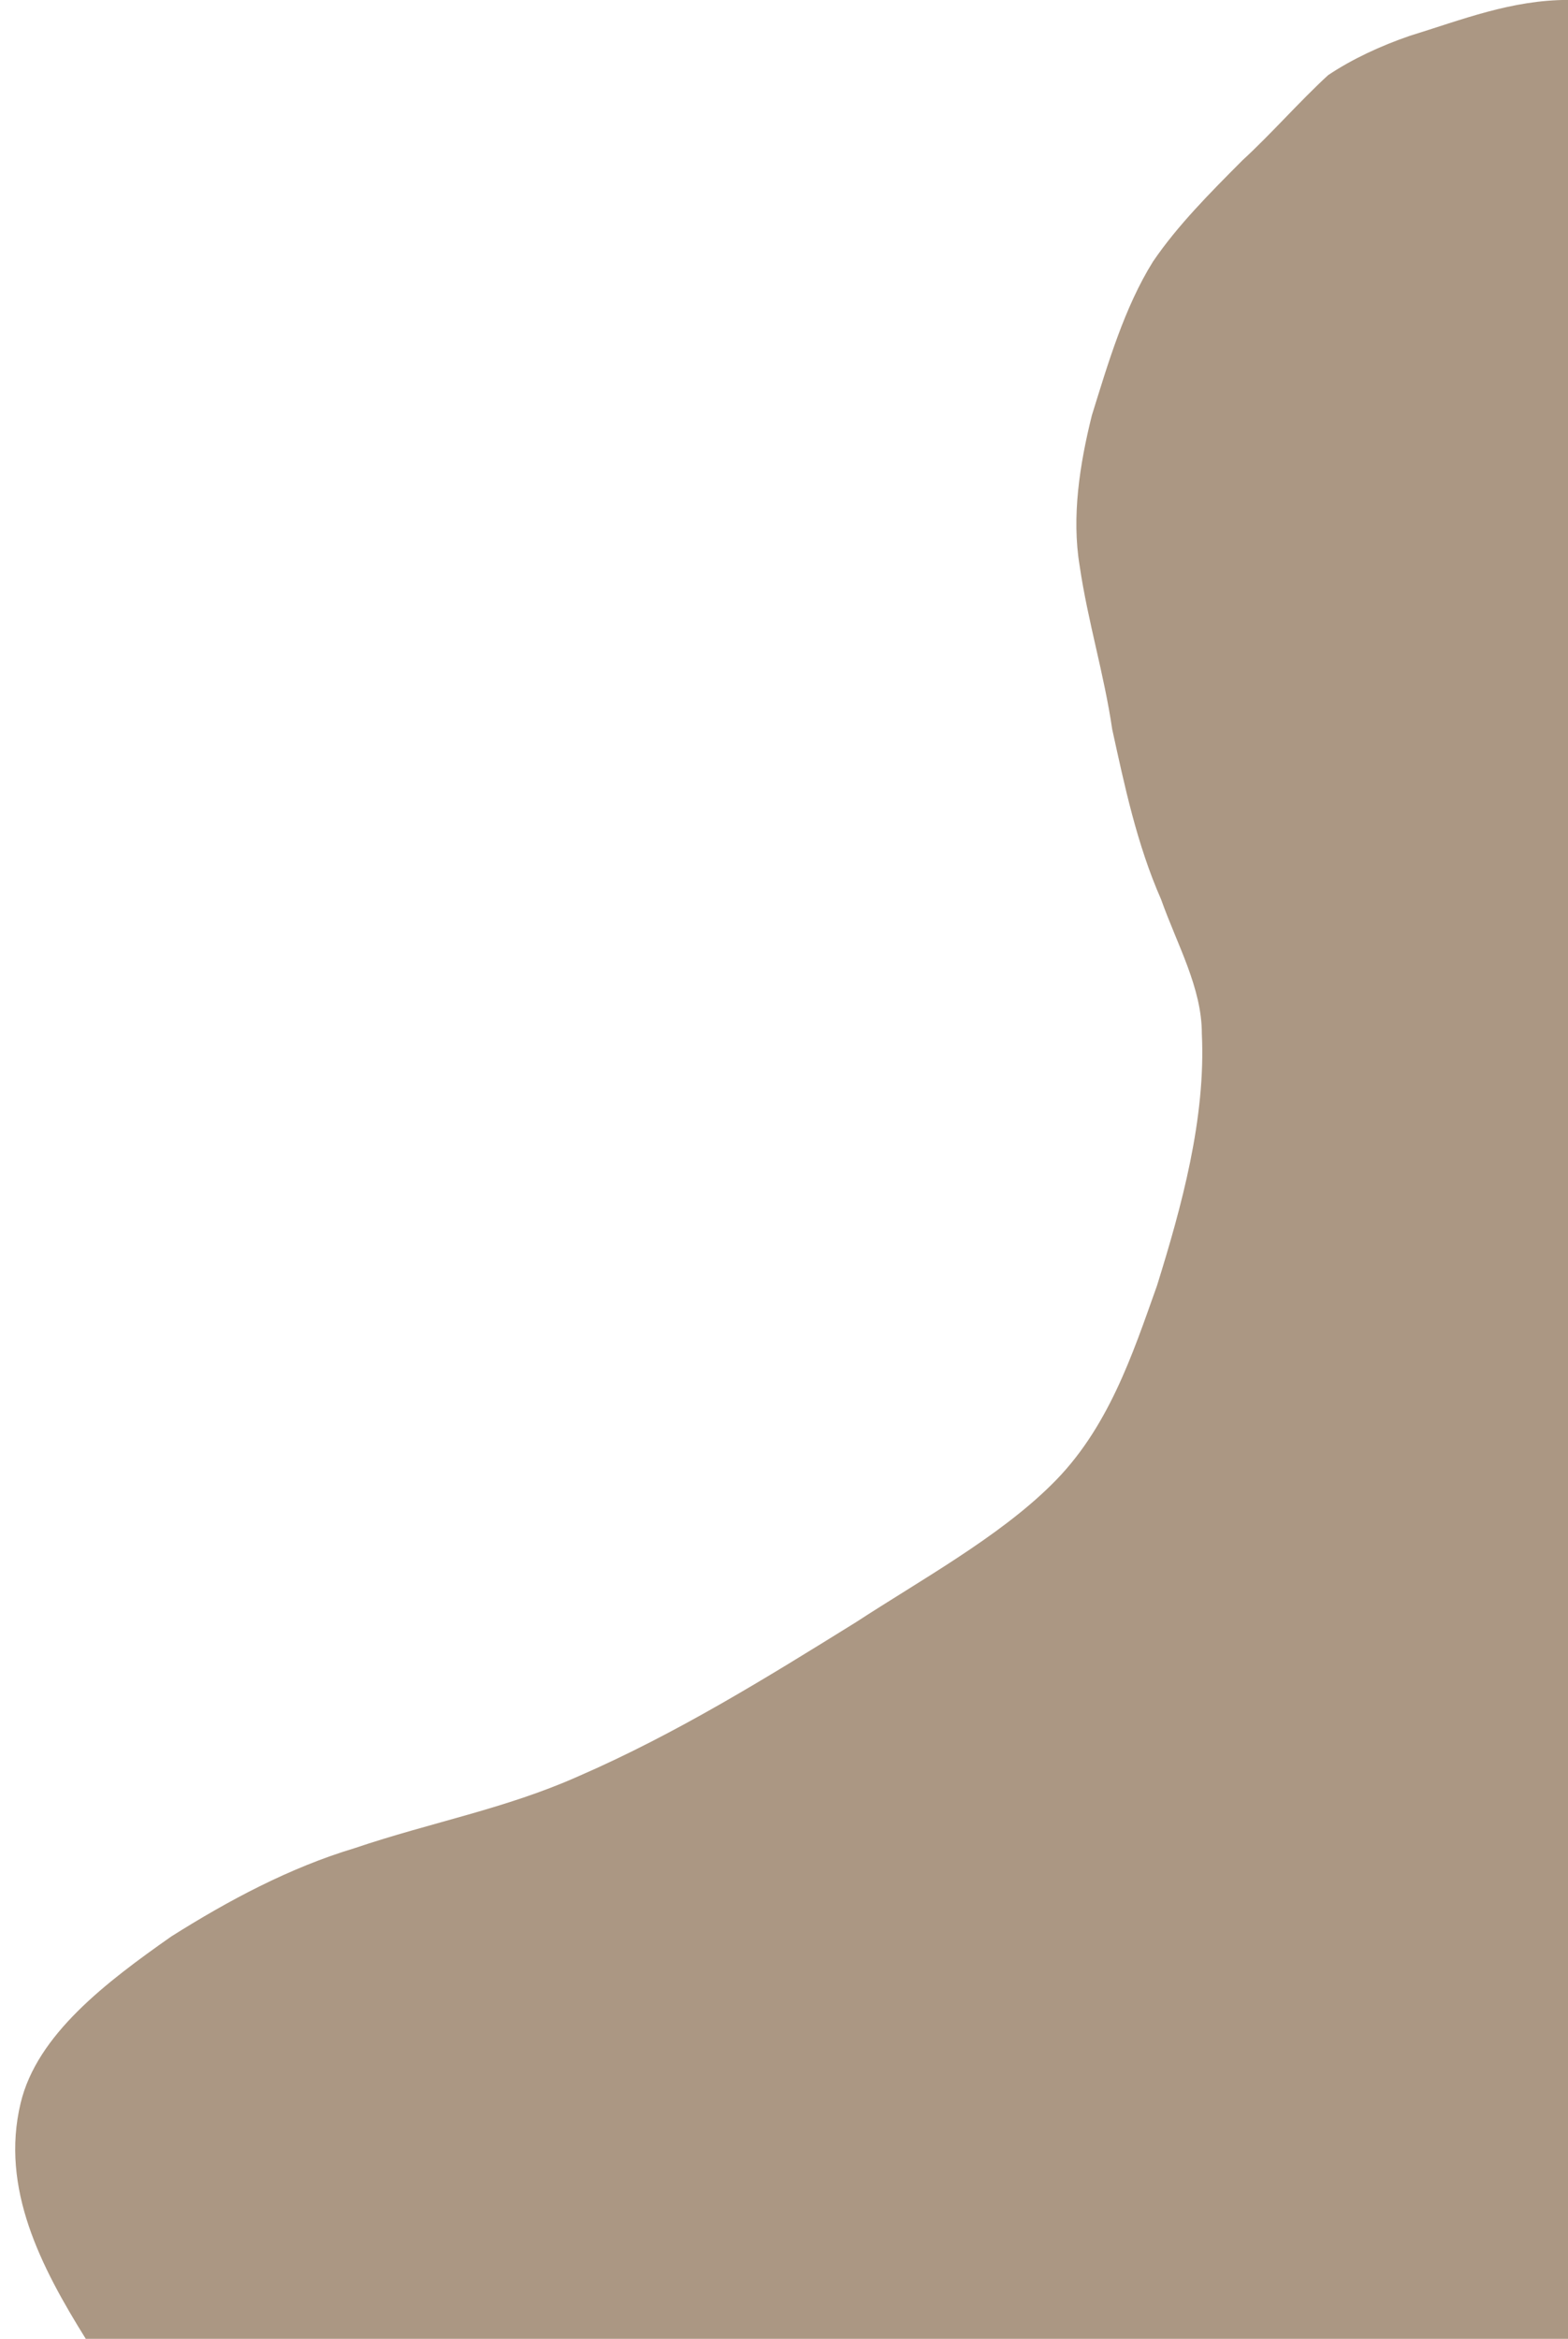
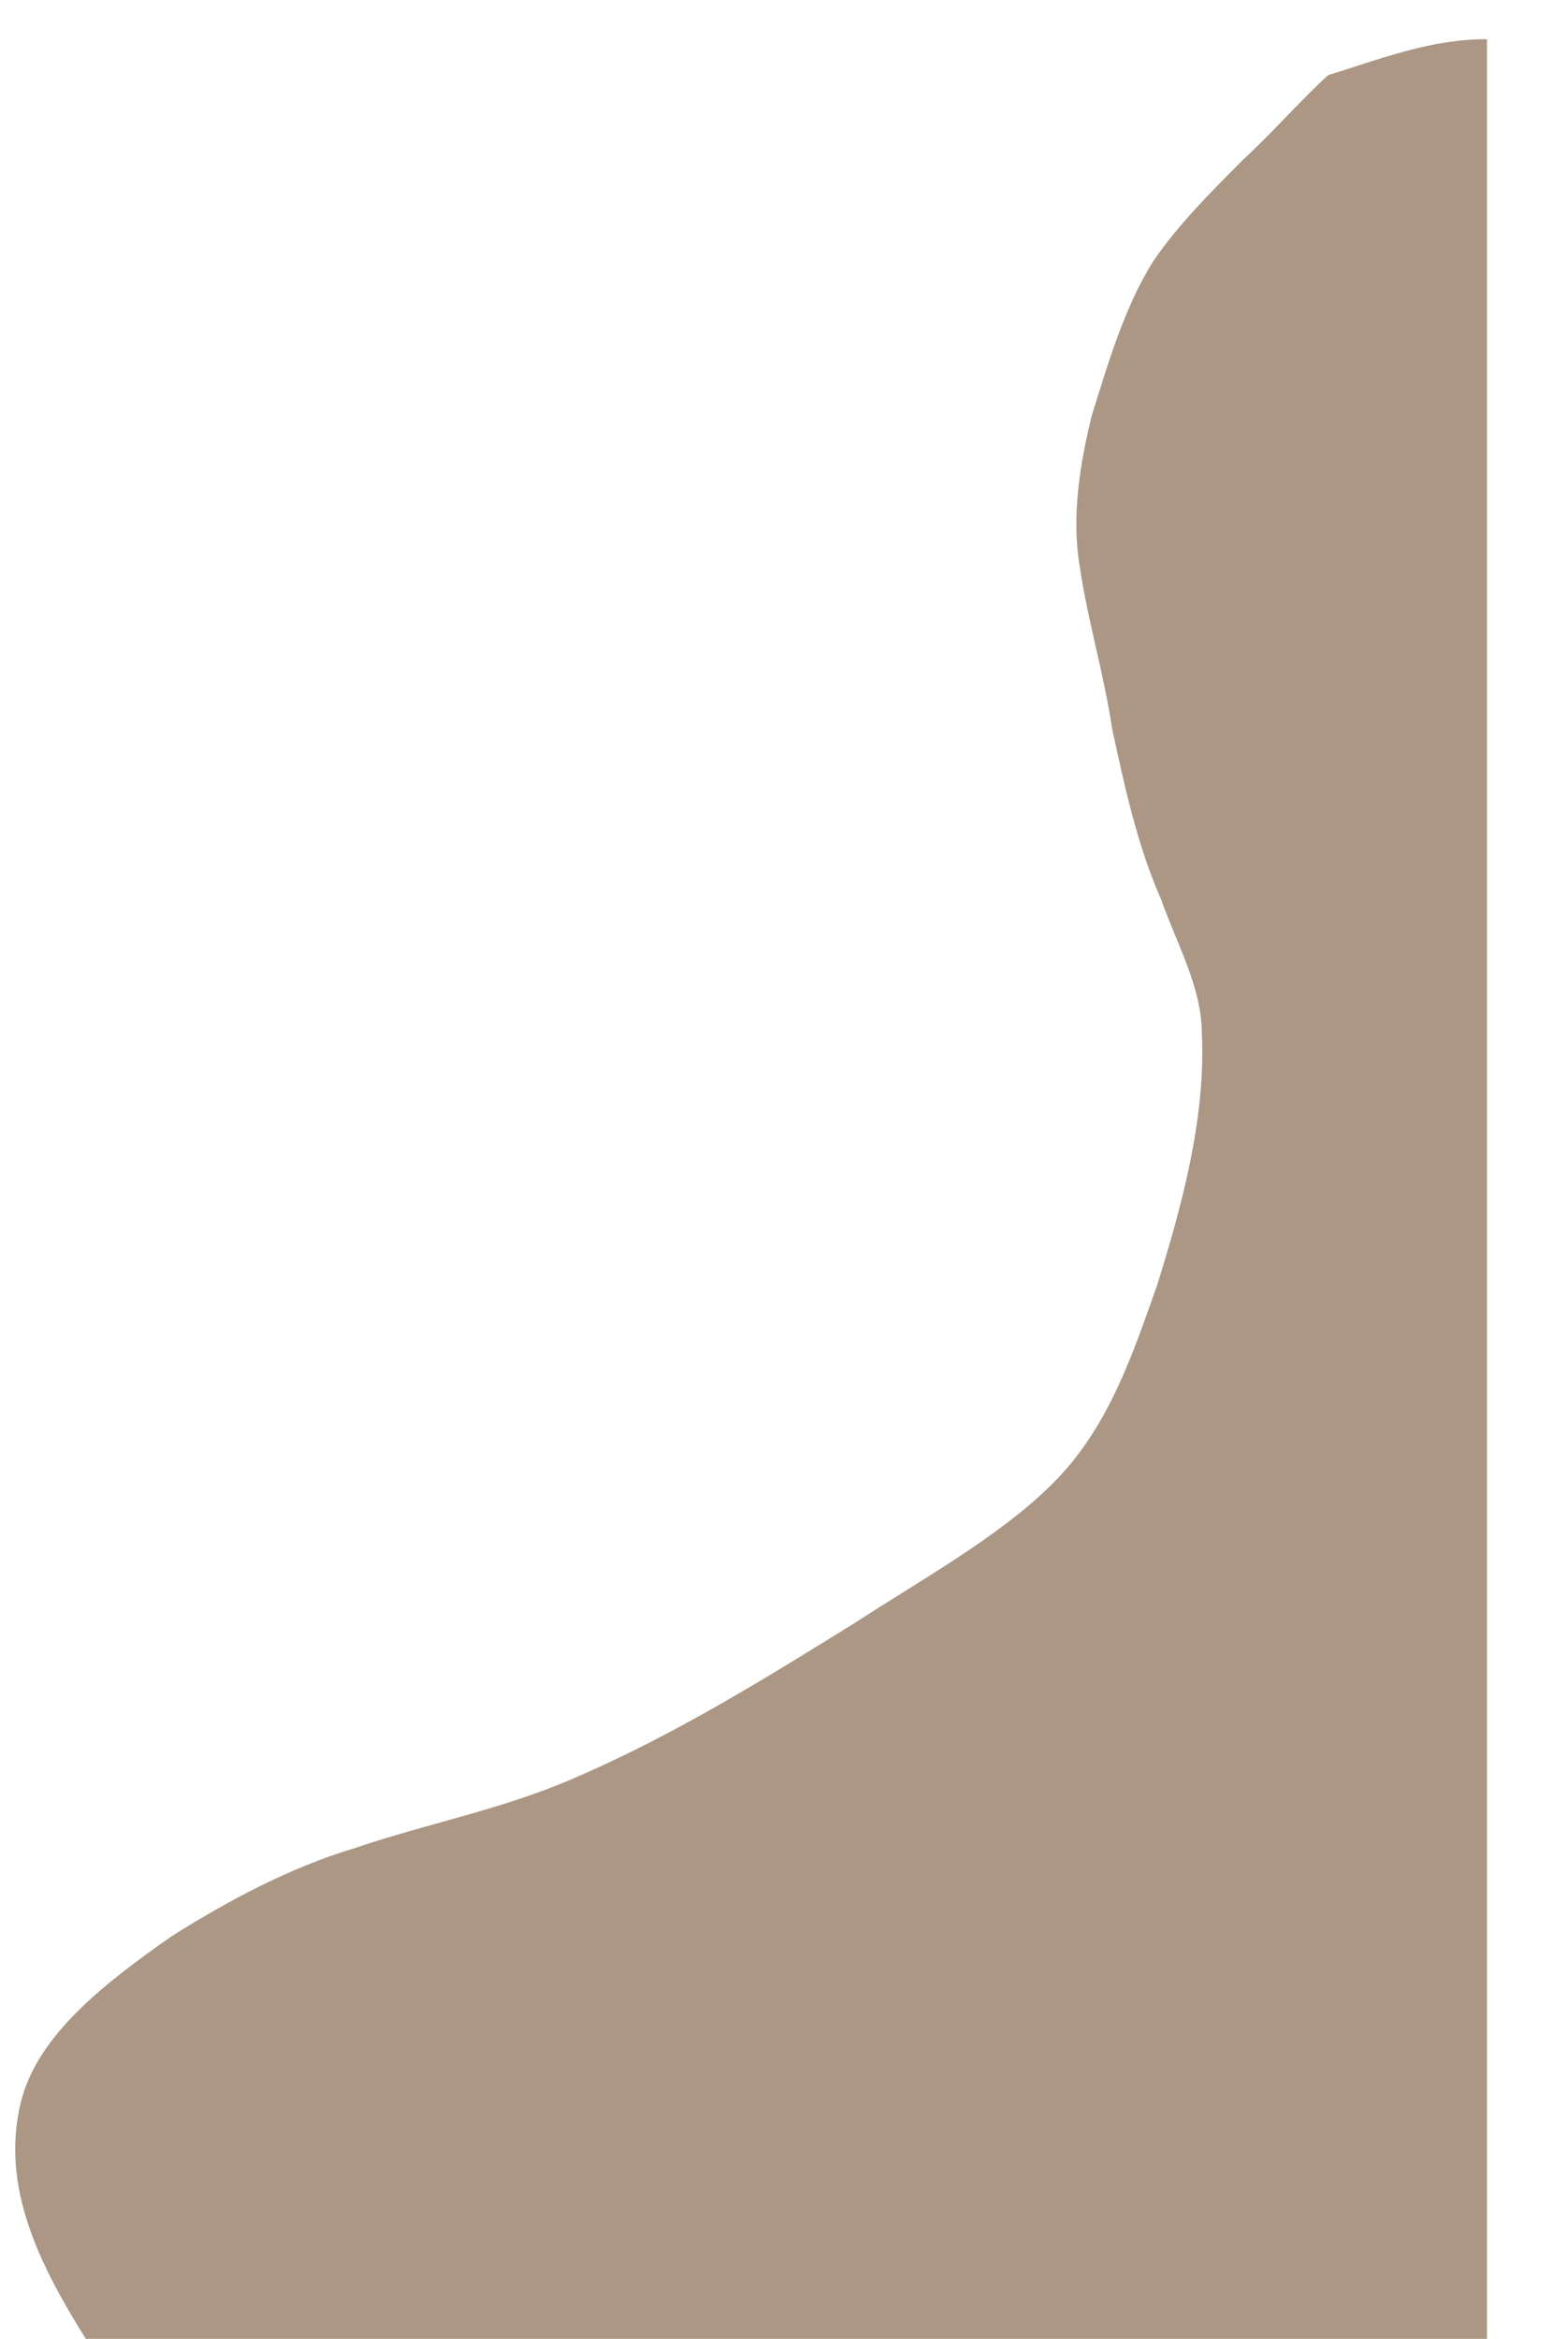
<svg xmlns="http://www.w3.org/2000/svg" fill="#000000" height="428.4" preserveAspectRatio="xMidYMid meet" version="1" viewBox="307.9 413.5 287.3 428.4" width="287.3" zoomAndPan="magnify">
  <g id="change1_1">
-     <path d="M323.614,841.89c-8.21-13.182-15.671-27.561-11.942-43.141c2.986-12.579,15.673-22.167,27.613-30.557 c10.452-6.591,21.646-12.583,33.587-16.175c14.181-4.795,27.614-7.193,41.048-13.186c17.913-7.787,34.333-17.974,50.751-28.159 c11.943-7.788,26.123-15.579,35.824-25.163c10.447-10.189,14.927-23.97,19.406-36.549c4.478-14.383,8.954-30.562,8.208-46.137 c0-8.391-4.478-16.179-7.461-24.568c-4.479-10.182-6.72-20.97-8.959-31.155c-1.494-10.187-4.475-19.773-5.969-29.959 c-1.492-8.984,0-18.572,2.238-27.561c2.983-9.587,5.97-19.772,11.196-28.159c4.477-6.591,10.447-12.584,16.417-18.576 c5.224-4.791,10.45-10.784,15.674-15.579c4.477-2.997,9.703-5.391,14.927-7.19c9.703-2.996,18.657-6.591,29.107-6.591V841.89 H323.614z" fill="#ab9783" />
+     <path d="M323.614,841.89c-8.21-13.182-15.671-27.561-11.942-43.141c2.986-12.579,15.673-22.167,27.613-30.557 c10.452-6.591,21.646-12.583,33.587-16.175c14.181-4.795,27.614-7.193,41.048-13.186c17.913-7.787,34.333-17.974,50.751-28.159 c11.943-7.788,26.123-15.579,35.824-25.163c10.447-10.189,14.927-23.97,19.406-36.549c4.478-14.383,8.954-30.562,8.208-46.137 c0-8.391-4.478-16.179-7.461-24.568c-4.479-10.182-6.72-20.97-8.959-31.155c-1.494-10.187-4.475-19.773-5.969-29.959 c-1.492-8.984,0-18.572,2.238-27.561c2.983-9.587,5.97-19.772,11.196-28.159c4.477-6.591,10.447-12.584,16.417-18.576 c5.224-4.791,10.45-10.784,15.674-15.579c9.703-2.996,18.657-6.591,29.107-6.591V841.89 H323.614z" fill="#ab9783" />
  </g>
</svg>